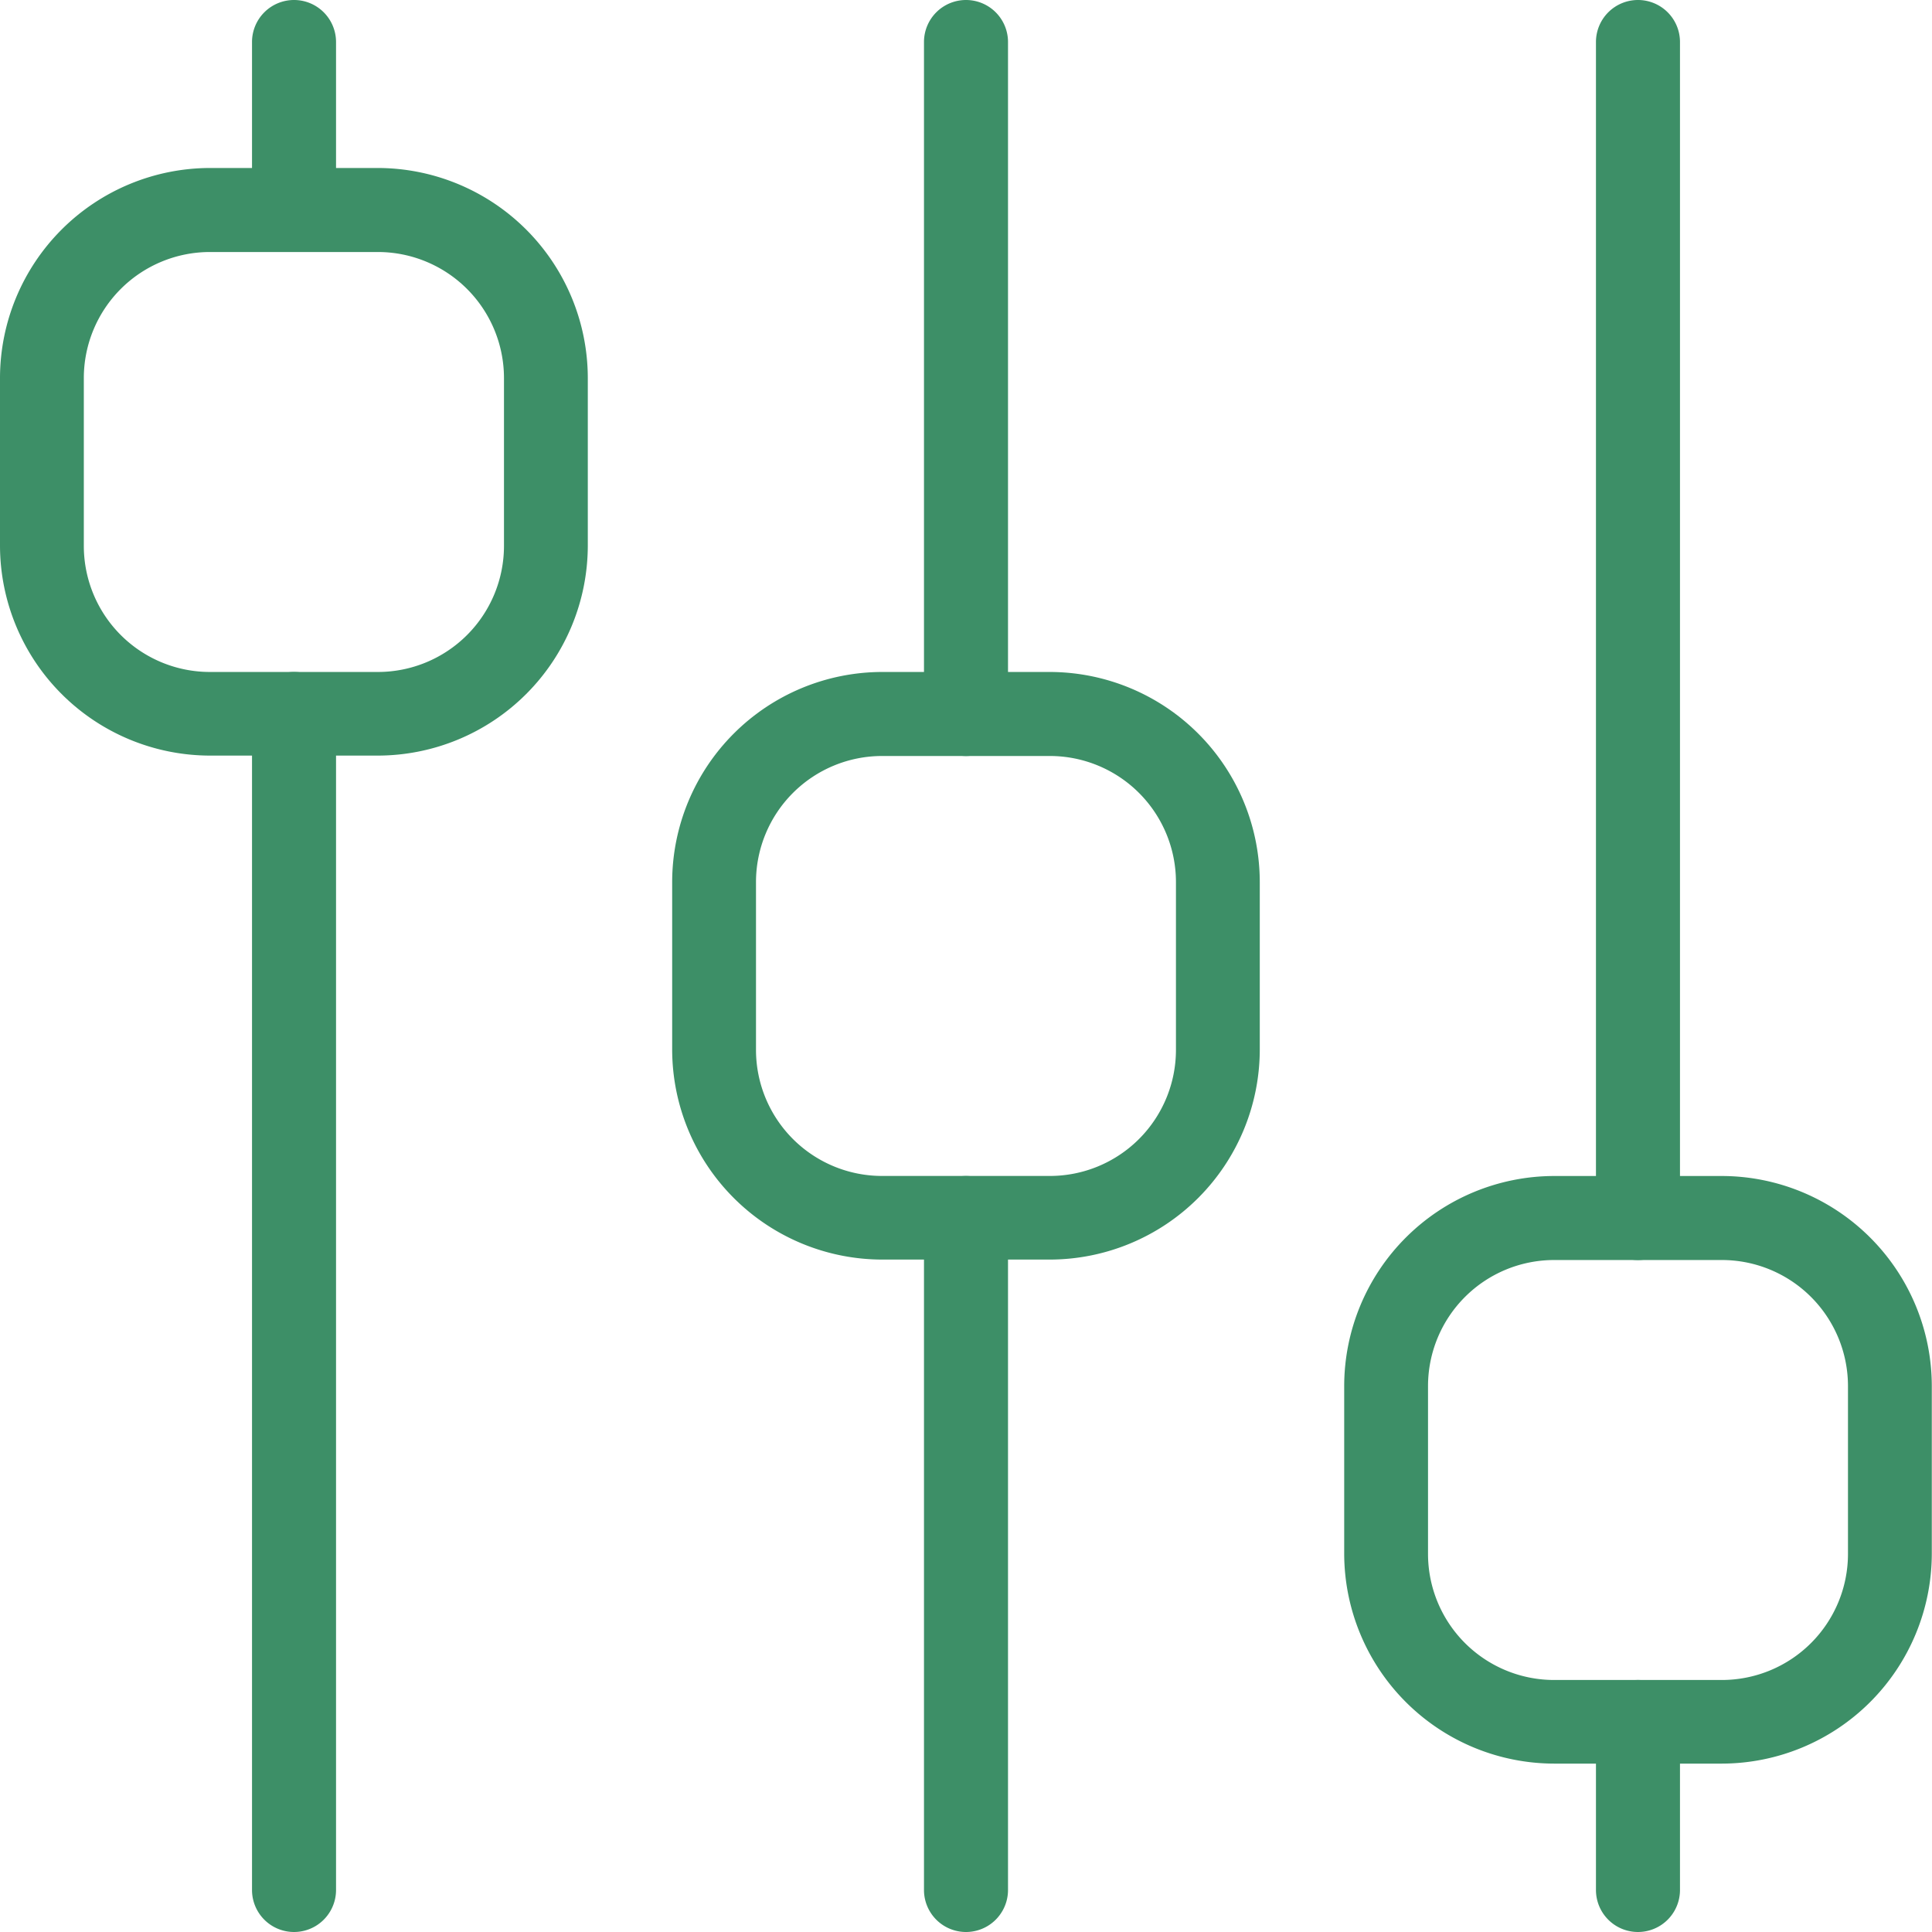
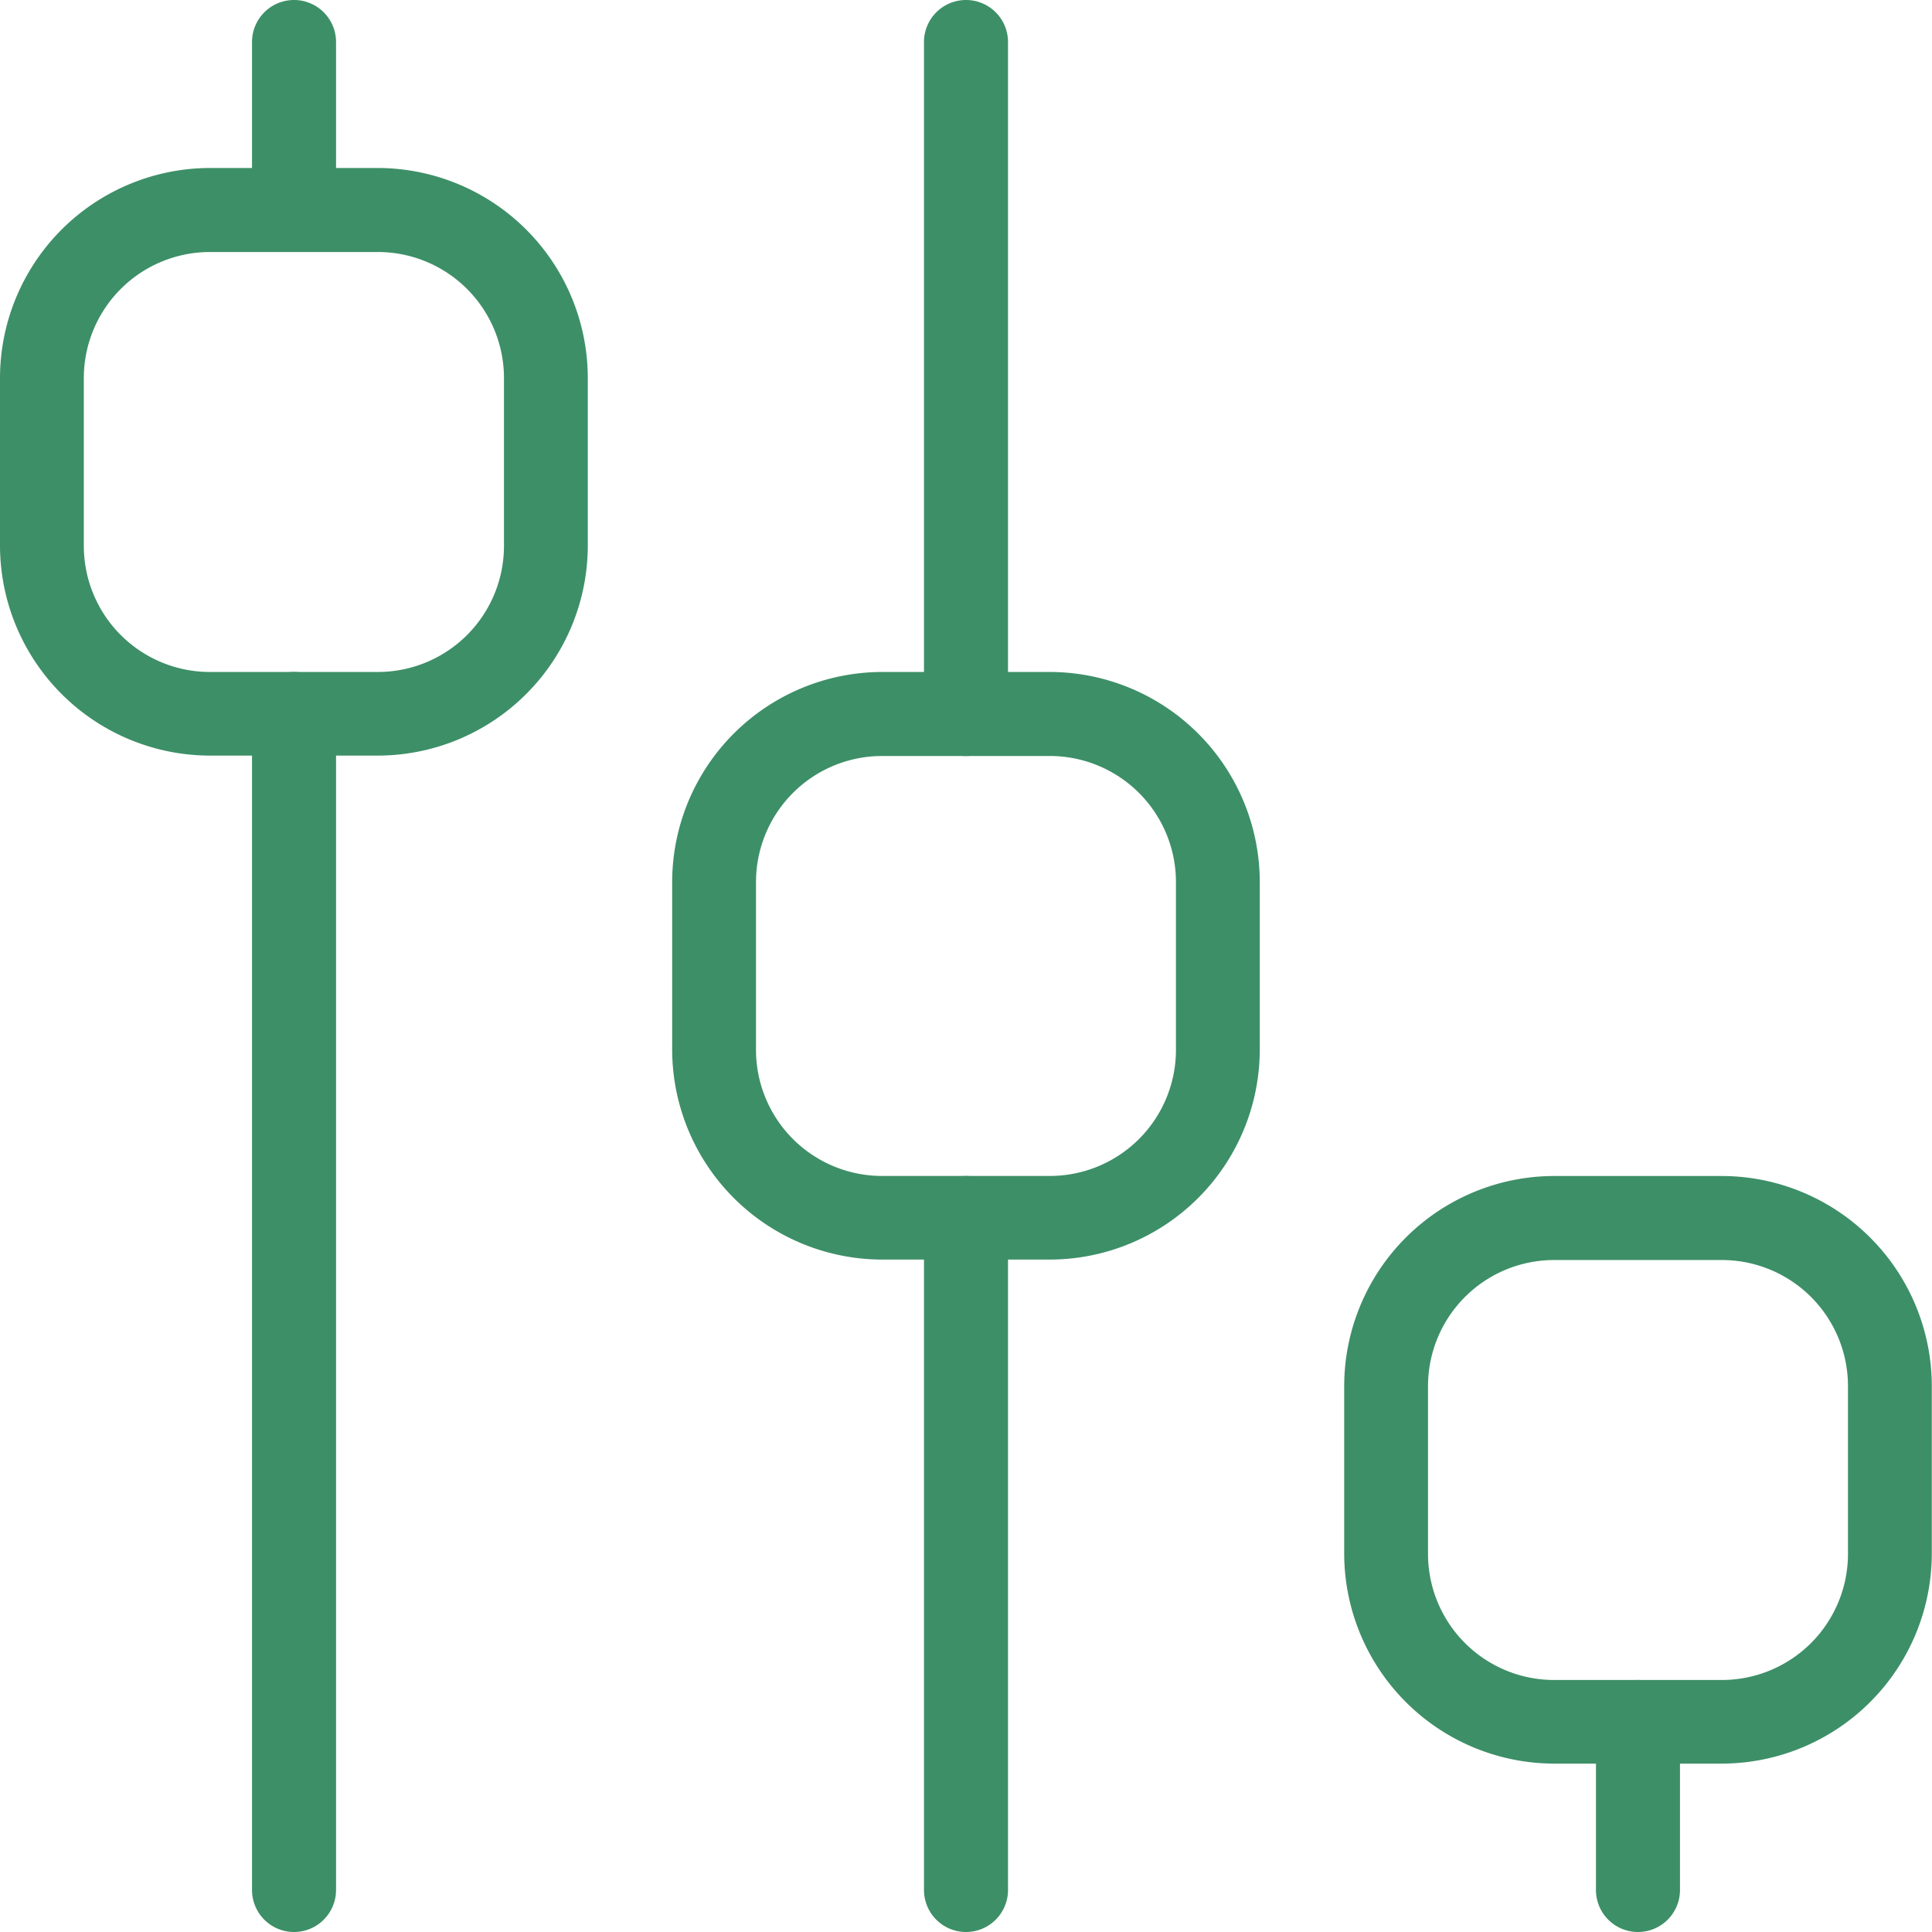
<svg xmlns="http://www.w3.org/2000/svg" width="38.676" height="38.676">
  <g>
    <g>
      <path d="M7.567 3.363H4.2a4.21 4.21 0 0 0-4.2 4.2v3.363a4.21 4.21 0 0 0 4.2 4.2h3.367a4.21 4.21 0 0 0 4.2-4.2V7.567a4.21 4.21 0 0 0-4.2-4.204zm2.522 7.567a2.525 2.525 0 0 1-2.522 2.522H4.2a2.525 2.525 0 0 1-2.522-2.522V7.567A2.525 2.525 0 0 1 4.2 5.045h3.367a2.525 2.525 0 0 1 2.522 2.522z" fill="#3D8F67" />
    </g>
  </g>
  <g>
    <g>
      <path d="M34.472 23.542h-3.363a4.21 4.21 0 0 0-4.2 4.2v3.363a4.21 4.21 0 0 0 4.2 4.2h3.363a4.21 4.21 0 0 0 4.2-4.2v-3.363a4.21 4.21 0 0 0-4.2-4.2zm2.522 7.567a2.525 2.525 0 0 1-2.522 2.522h-3.363a2.525 2.525 0 0 1-2.522-2.522v-3.363a2.525 2.525 0 0 1 2.522-2.522h3.363a2.525 2.525 0 0 1 2.522 2.522z" fill="#3D8F67" />
    </g>
  </g>
  <g>
    <g>
      <path d="M21.019 13.452h-3.363a4.21 4.21 0 0 0-4.2 4.2v3.363a4.21 4.21 0 0 0 4.2 4.2h3.363a4.21 4.21 0 0 0 4.2-4.2v-3.363a4.21 4.21 0 0 0-4.2-4.2zm2.522 7.567a2.525 2.525 0 0 1-2.522 2.522h-3.363a2.525 2.525 0 0 1-2.522-2.522v-3.363a2.525 2.525 0 0 1 2.522-2.522h3.363a2.525 2.525 0 0 1 2.522 2.522z" fill="#3D8F67" />
    </g>
  </g>
  <g>
    <g>
      <path d="M5.886 0a.841.841 0 0 0-.841.841V4.2a.841.841 0 0 0 1.682 0V.841A.841.841 0 0 0 5.886 0z" fill="#3D8F67" />
    </g>
  </g>
  <g>
    <g>
      <path d="M5.886 13.452a.841.841 0 0 0-.841.841v23.542a.841.841 0 1 0 1.682 0V14.293a.841.841 0 0 0-.841-.841z" fill="#3D8F67" />
    </g>
  </g>
  <g>
    <g>
      <path d="M19.338 23.542a.841.841 0 0 0-.841.841v13.452a.841.841 0 1 0 1.682 0V24.383a.841.841 0 0 0-.841-.841z" fill="#3D8F67" />
    </g>
  </g>
  <g>
    <g>
      <path d="M19.338 0a.841.841 0 0 0-.841.841v13.452a.841.841 0 1 0 1.682 0V.841A.841.841 0 0 0 19.338 0z" fill="#3D8F67" />
    </g>
  </g>
  <g>
    <g>
-       <path d="M32.79 0a.841.841 0 0 0-.841.841v23.542a.841.841 0 1 0 1.682 0V.841A.841.841 0 0 0 32.79 0z" fill="#3D8F67" />
-     </g>
+       </g>
  </g>
  <g>
    <g>
      <path d="M32.79 33.631a.841.841 0 0 0-.841.841v3.363a.841.841 0 1 0 1.682 0v-3.363a.841.841 0 0 0-.841-.841z" fill="#3D8F67" />
    </g>
  </g>
</svg>